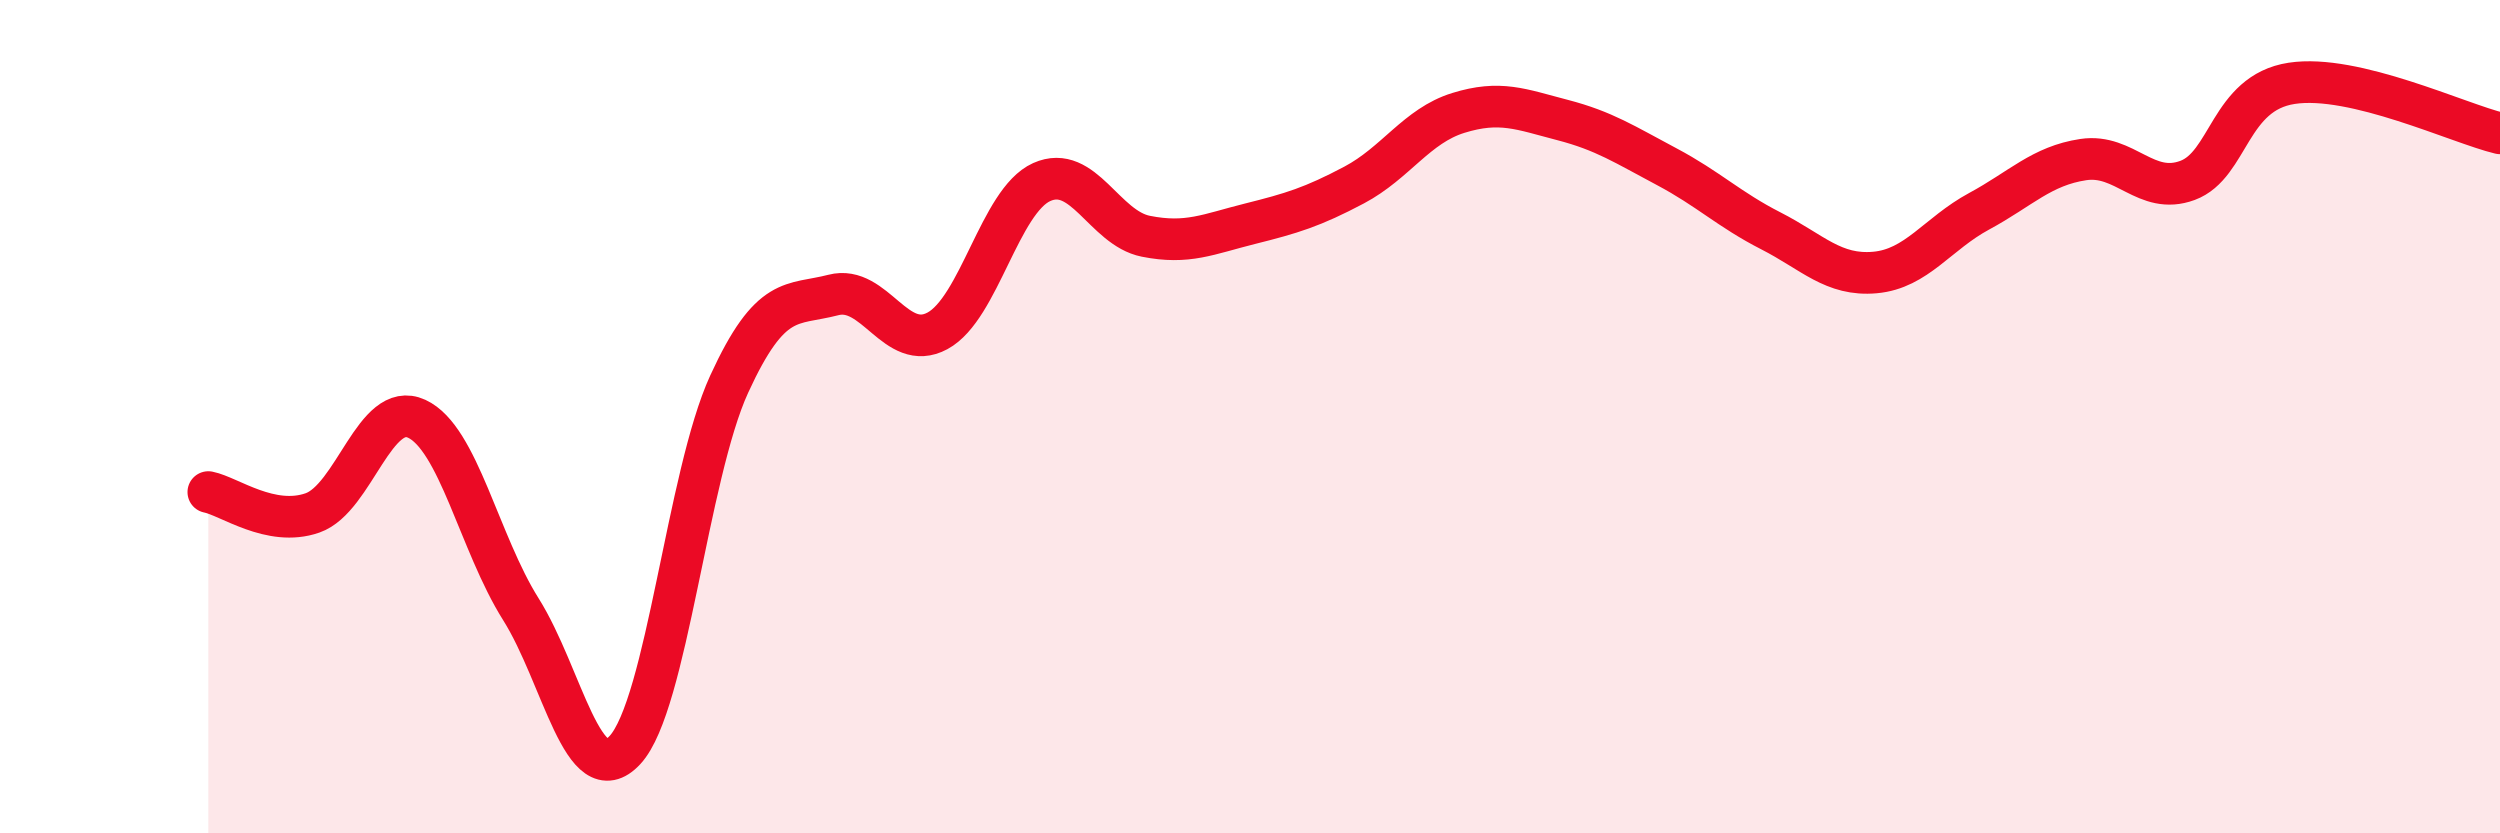
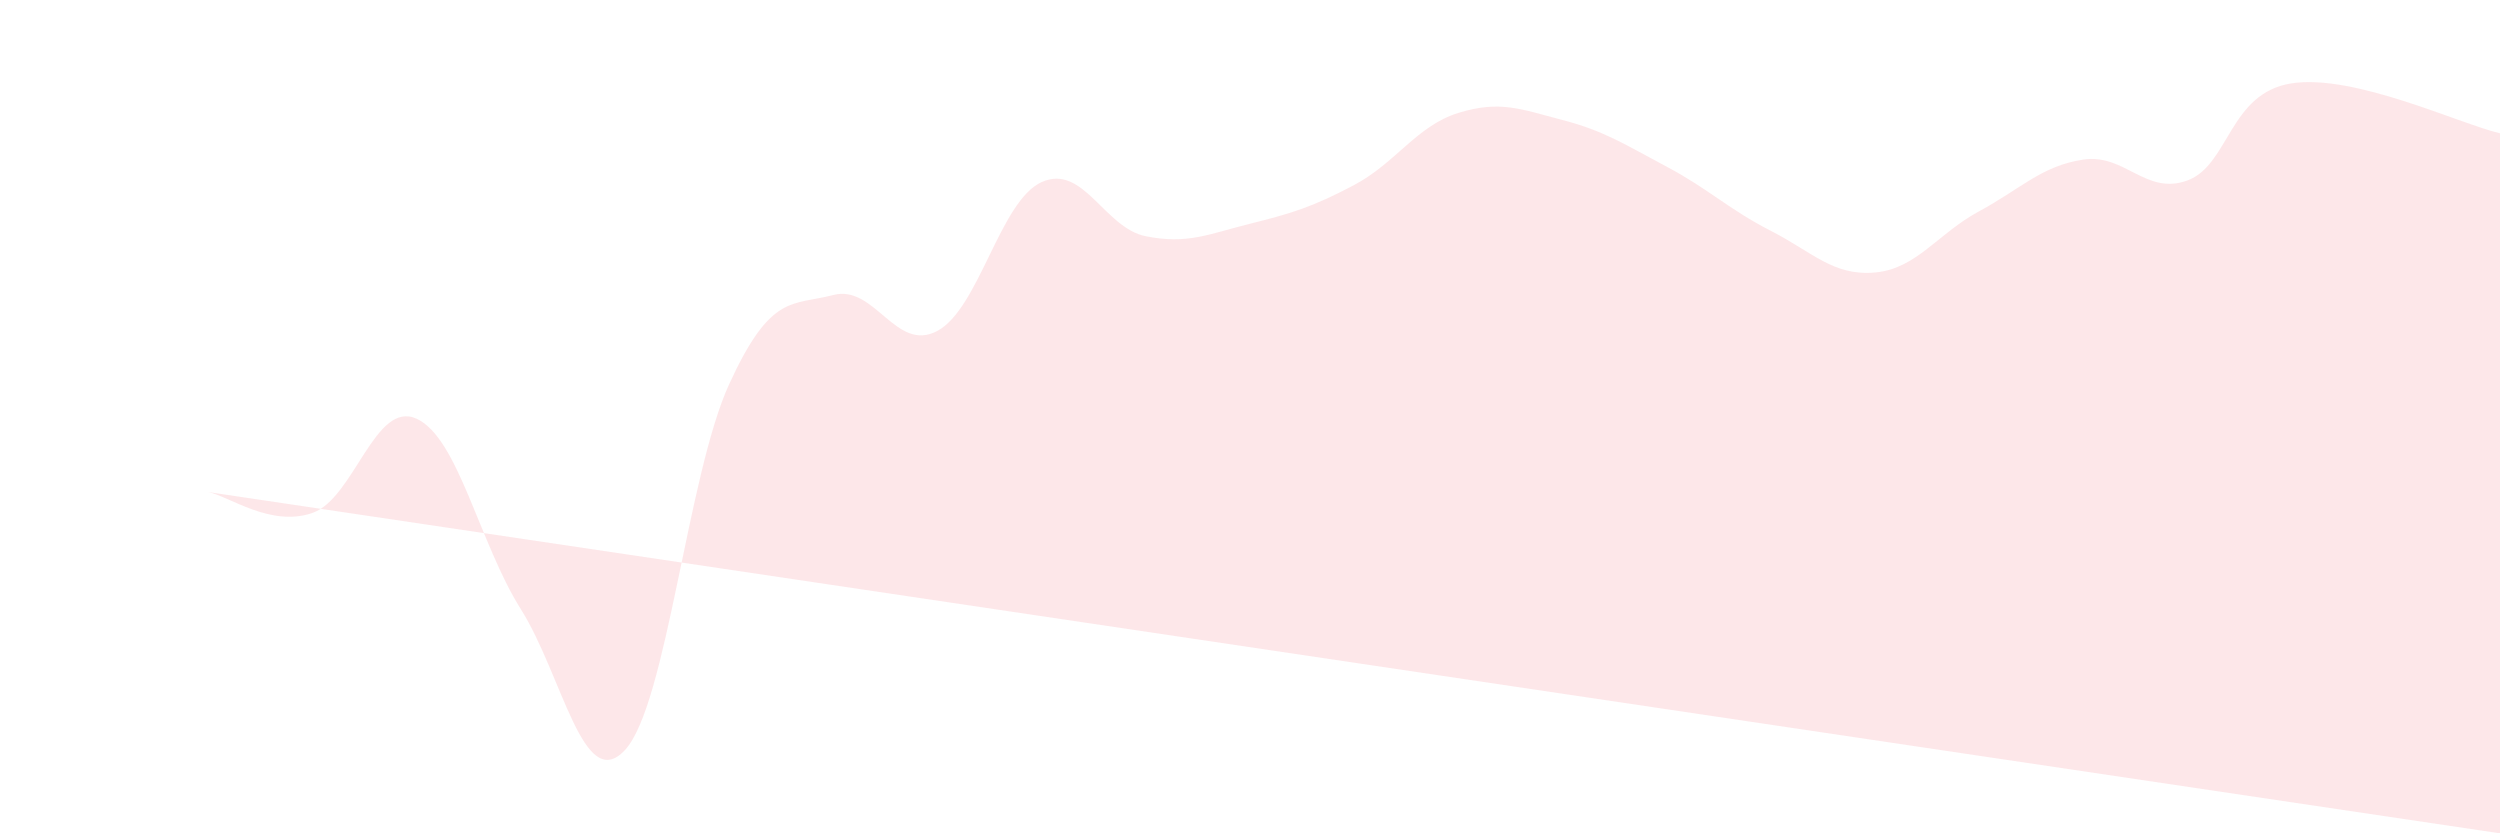
<svg xmlns="http://www.w3.org/2000/svg" width="60" height="20" viewBox="0 0 60 20">
-   <path d="M 5,11.81 C 5.5,11.91 6.5,12.66 7.5,12.31 C 8.5,11.96 9,9.59 10,10.05 C 11,10.51 11.5,13.03 12.5,14.62 C 13.5,16.21 14,19.08 15,18 C 16,16.92 16.5,11.4 17.5,9.22 C 18.5,7.04 19,7.34 20,7.08 C 21,6.82 21.5,8.48 22.5,7.94 C 23.5,7.4 24,4.82 25,4.37 C 26,3.92 26.5,5.47 27.5,5.67 C 28.5,5.87 29,5.62 30,5.37 C 31,5.12 31.5,4.97 32.5,4.44 C 33.5,3.91 34,3.02 35,2.71 C 36,2.4 36.5,2.62 37.5,2.88 C 38.5,3.14 39,3.47 40,4 C 41,4.53 41.5,5.03 42.5,5.54 C 43.5,6.05 44,6.63 45,6.54 C 46,6.45 46.5,5.61 47.5,5.07 C 48.5,4.53 49,3.98 50,3.83 C 51,3.68 51.5,4.7 52.5,4.33 C 53.5,3.96 53.5,2.23 55,2 C 56.5,1.77 59,2.96 60,3.2L60 20L5 20Z" fill="#EB0A25" opacity="0.1" stroke-linecap="round" stroke-linejoin="round" />
-   <path d="M 5,11.81 C 5.5,11.91 6.5,12.66 7.5,12.31 C 8.5,11.96 9,9.59 10,10.05 C 11,10.51 11.5,13.03 12.5,14.62 C 13.5,16.21 14,19.08 15,18 C 16,16.92 16.5,11.4 17.5,9.22 C 18.5,7.04 19,7.34 20,7.08 C 21,6.82 21.5,8.48 22.5,7.94 C 23.5,7.4 24,4.82 25,4.37 C 26,3.92 26.5,5.47 27.5,5.67 C 28.5,5.87 29,5.62 30,5.37 C 31,5.12 31.5,4.97 32.5,4.44 C 33.5,3.91 34,3.02 35,2.71 C 36,2.4 36.5,2.62 37.5,2.88 C 38.5,3.14 39,3.47 40,4 C 41,4.53 41.5,5.03 42.5,5.54 C 43.5,6.05 44,6.63 45,6.54 C 46,6.45 46.5,5.61 47.5,5.07 C 48.5,4.53 49,3.98 50,3.83 C 51,3.68 51.5,4.7 52.5,4.33 C 53.5,3.96 53.5,2.23 55,2 C 56.5,1.77 59,2.96 60,3.2" stroke="#EB0A25" stroke-width="1" fill="none" stroke-linecap="round" stroke-linejoin="round" />
+   <path d="M 5,11.81 C 5.5,11.91 6.5,12.66 7.5,12.31 C 8.5,11.96 9,9.59 10,10.05 C 11,10.51 11.5,13.03 12.5,14.62 C 13.5,16.21 14,19.08 15,18 C 16,16.92 16.5,11.4 17.5,9.22 C 18.5,7.04 19,7.34 20,7.08 C 21,6.82 21.5,8.48 22.5,7.94 C 23.5,7.4 24,4.82 25,4.37 C 26,3.92 26.5,5.47 27.5,5.67 C 28.5,5.87 29,5.62 30,5.37 C 31,5.12 31.5,4.97 32.5,4.44 C 33.5,3.91 34,3.02 35,2.71 C 36,2.4 36.5,2.62 37.5,2.88 C 38.5,3.14 39,3.47 40,4 C 41,4.53 41.5,5.03 42.5,5.54 C 43.5,6.05 44,6.63 45,6.54 C 46,6.45 46.5,5.61 47.5,5.07 C 48.5,4.53 49,3.98 50,3.83 C 51,3.68 51.5,4.7 52.5,4.33 C 53.5,3.96 53.5,2.23 55,2 C 56.5,1.77 59,2.96 60,3.2L60 20Z" fill="#EB0A25" opacity="0.1" stroke-linecap="round" stroke-linejoin="round" />
</svg>